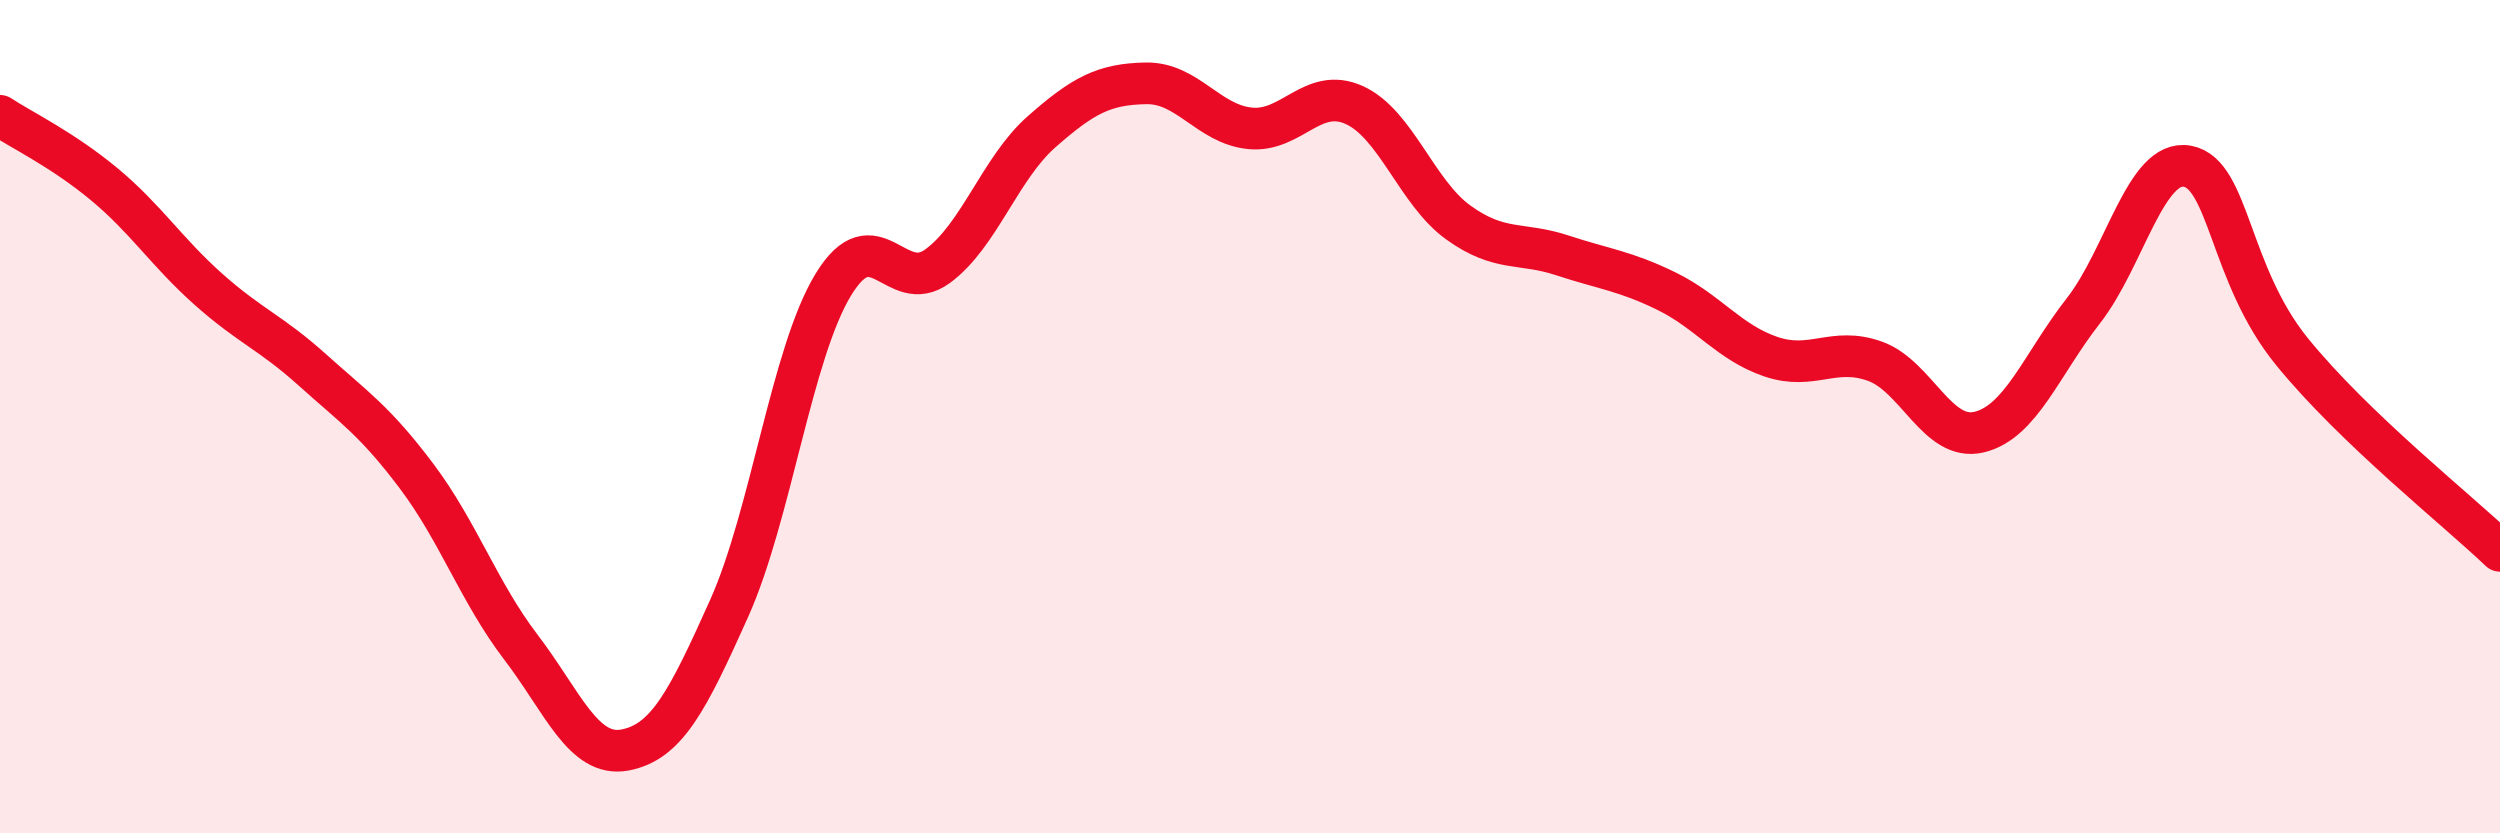
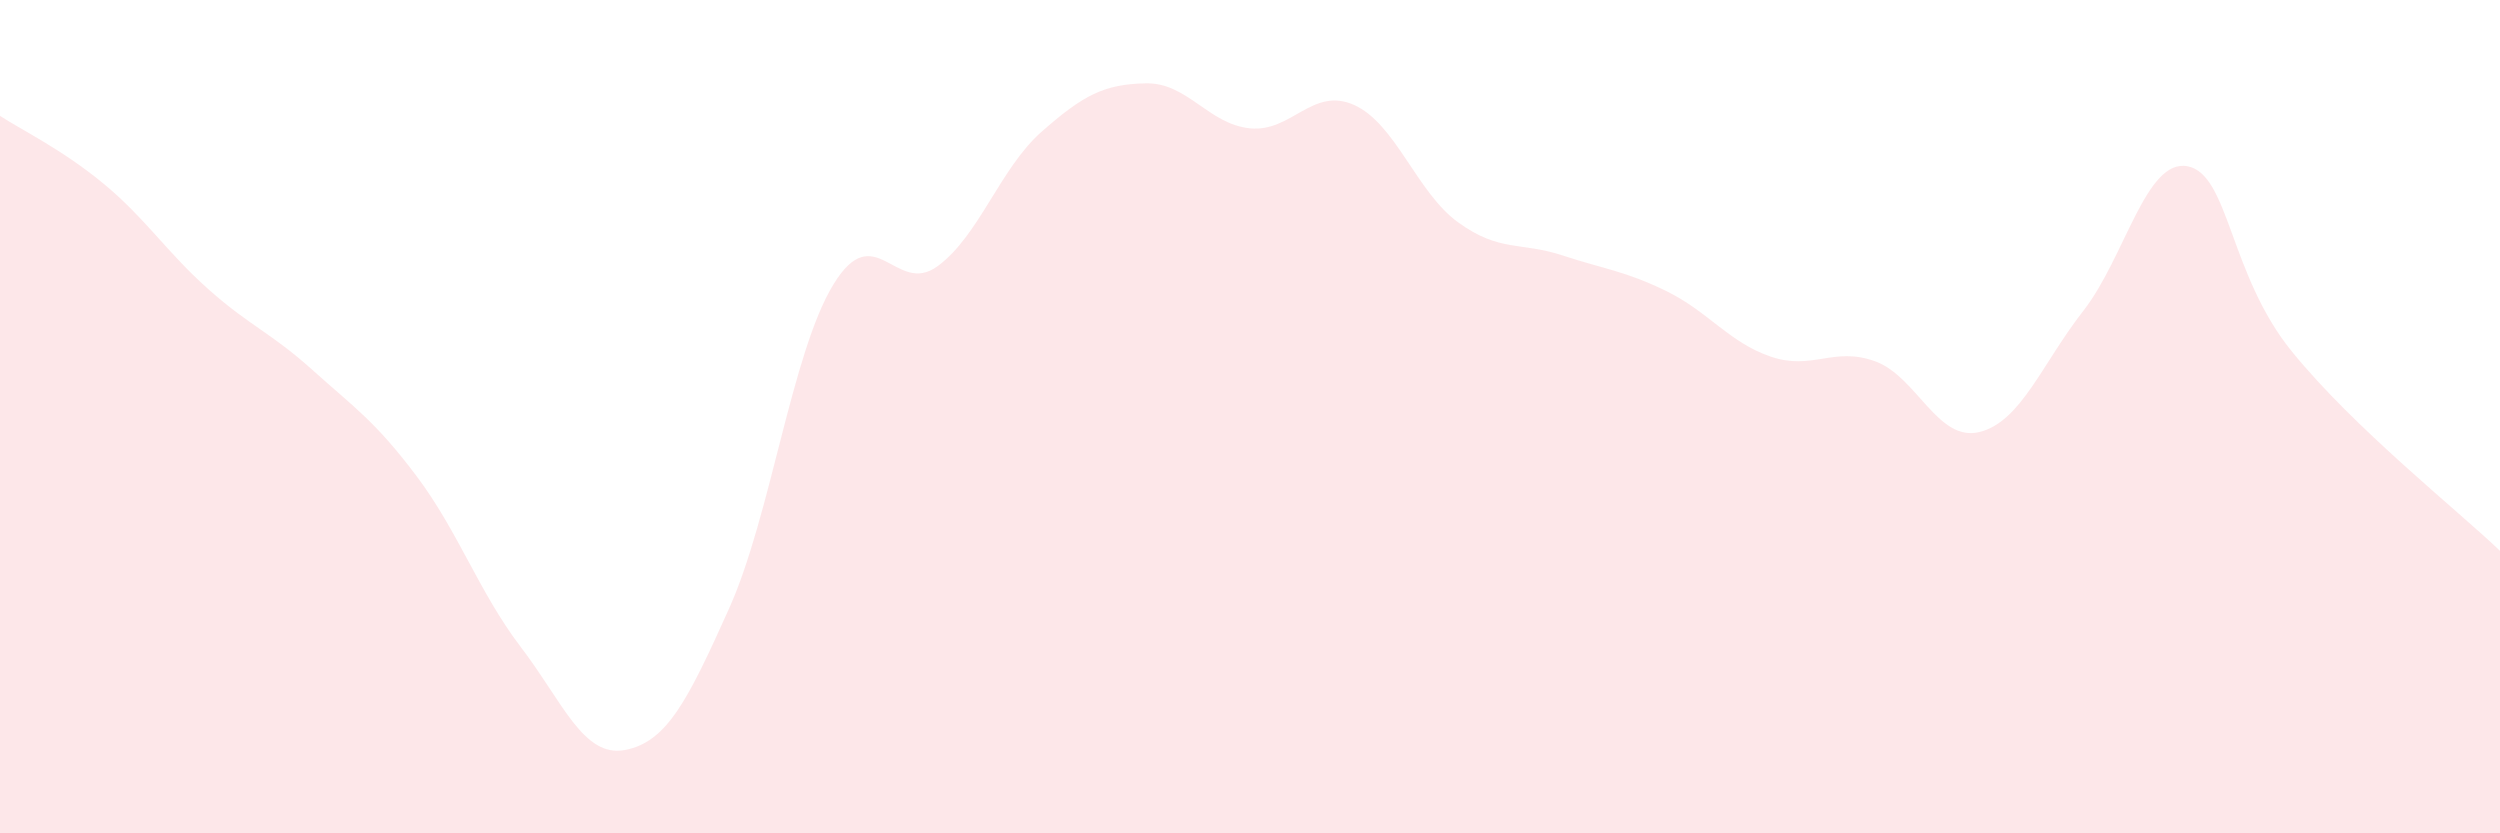
<svg xmlns="http://www.w3.org/2000/svg" width="60" height="20" viewBox="0 0 60 20">
  <path d="M 0,2.78 C 0.5,3.11 1.5,3.59 2.5,4.42 C 3.5,5.25 4,6.05 5,6.94 C 6,7.83 6.5,7.98 7.5,8.88 C 8.5,9.78 9,10.1 10,11.43 C 11,12.76 11.5,14.22 12.5,15.53 C 13.5,16.84 14,18.19 15,18 C 16,17.81 16.5,16.83 17.5,14.6 C 18.5,12.37 19,8.47 20,6.83 C 21,5.19 21.5,7.12 22.5,6.39 C 23.5,5.66 24,4.04 25,3.16 C 26,2.28 26.5,2.02 27.5,2 C 28.5,1.98 29,2.98 30,3.08 C 31,3.18 31.5,2.07 32.5,2.52 C 33.5,2.97 34,4.62 35,5.34 C 36,6.06 36.5,5.8 37.5,6.13 C 38.5,6.46 39,6.5 40,6.99 C 41,7.48 41.5,8.22 42.5,8.56 C 43.5,8.9 44,8.31 45,8.67 C 46,9.03 46.5,10.61 47.5,10.37 C 48.5,10.13 49,8.74 50,7.46 C 51,6.18 51.5,3.8 52.5,3.99 C 53.5,4.18 53.5,6.58 55,8.43 C 56.5,10.28 59,12.26 60,13.22L60 20L0 20Z" fill="#EB0A25" opacity="0.1" stroke-linecap="round" stroke-linejoin="round" />
-   <path d="M 0,2.78 C 0.5,3.11 1.5,3.59 2.5,4.42 C 3.5,5.25 4,6.05 5,6.94 C 6,7.83 6.5,7.98 7.5,8.88 C 8.5,9.78 9,10.1 10,11.43 C 11,12.76 11.5,14.22 12.5,15.53 C 13.5,16.84 14,18.19 15,18 C 16,17.81 16.5,16.83 17.5,14.6 C 18.5,12.37 19,8.47 20,6.83 C 21,5.19 21.5,7.12 22.5,6.39 C 23.5,5.66 24,4.04 25,3.16 C 26,2.28 26.5,2.02 27.5,2 C 28.5,1.98 29,2.98 30,3.08 C 31,3.18 31.5,2.07 32.5,2.52 C 33.5,2.97 34,4.62 35,5.34 C 36,6.06 36.5,5.8 37.5,6.13 C 38.5,6.46 39,6.5 40,6.99 C 41,7.48 41.5,8.22 42.5,8.56 C 43.5,8.9 44,8.31 45,8.67 C 46,9.03 46.5,10.61 47.5,10.37 C 48.5,10.13 49,8.74 50,7.46 C 51,6.18 51.5,3.8 52.5,3.99 C 53.5,4.18 53.5,6.58 55,8.43 C 56.5,10.28 59,12.26 60,13.22" stroke="#EB0A25" stroke-width="1" fill="none" stroke-linecap="round" stroke-linejoin="round" />
</svg>